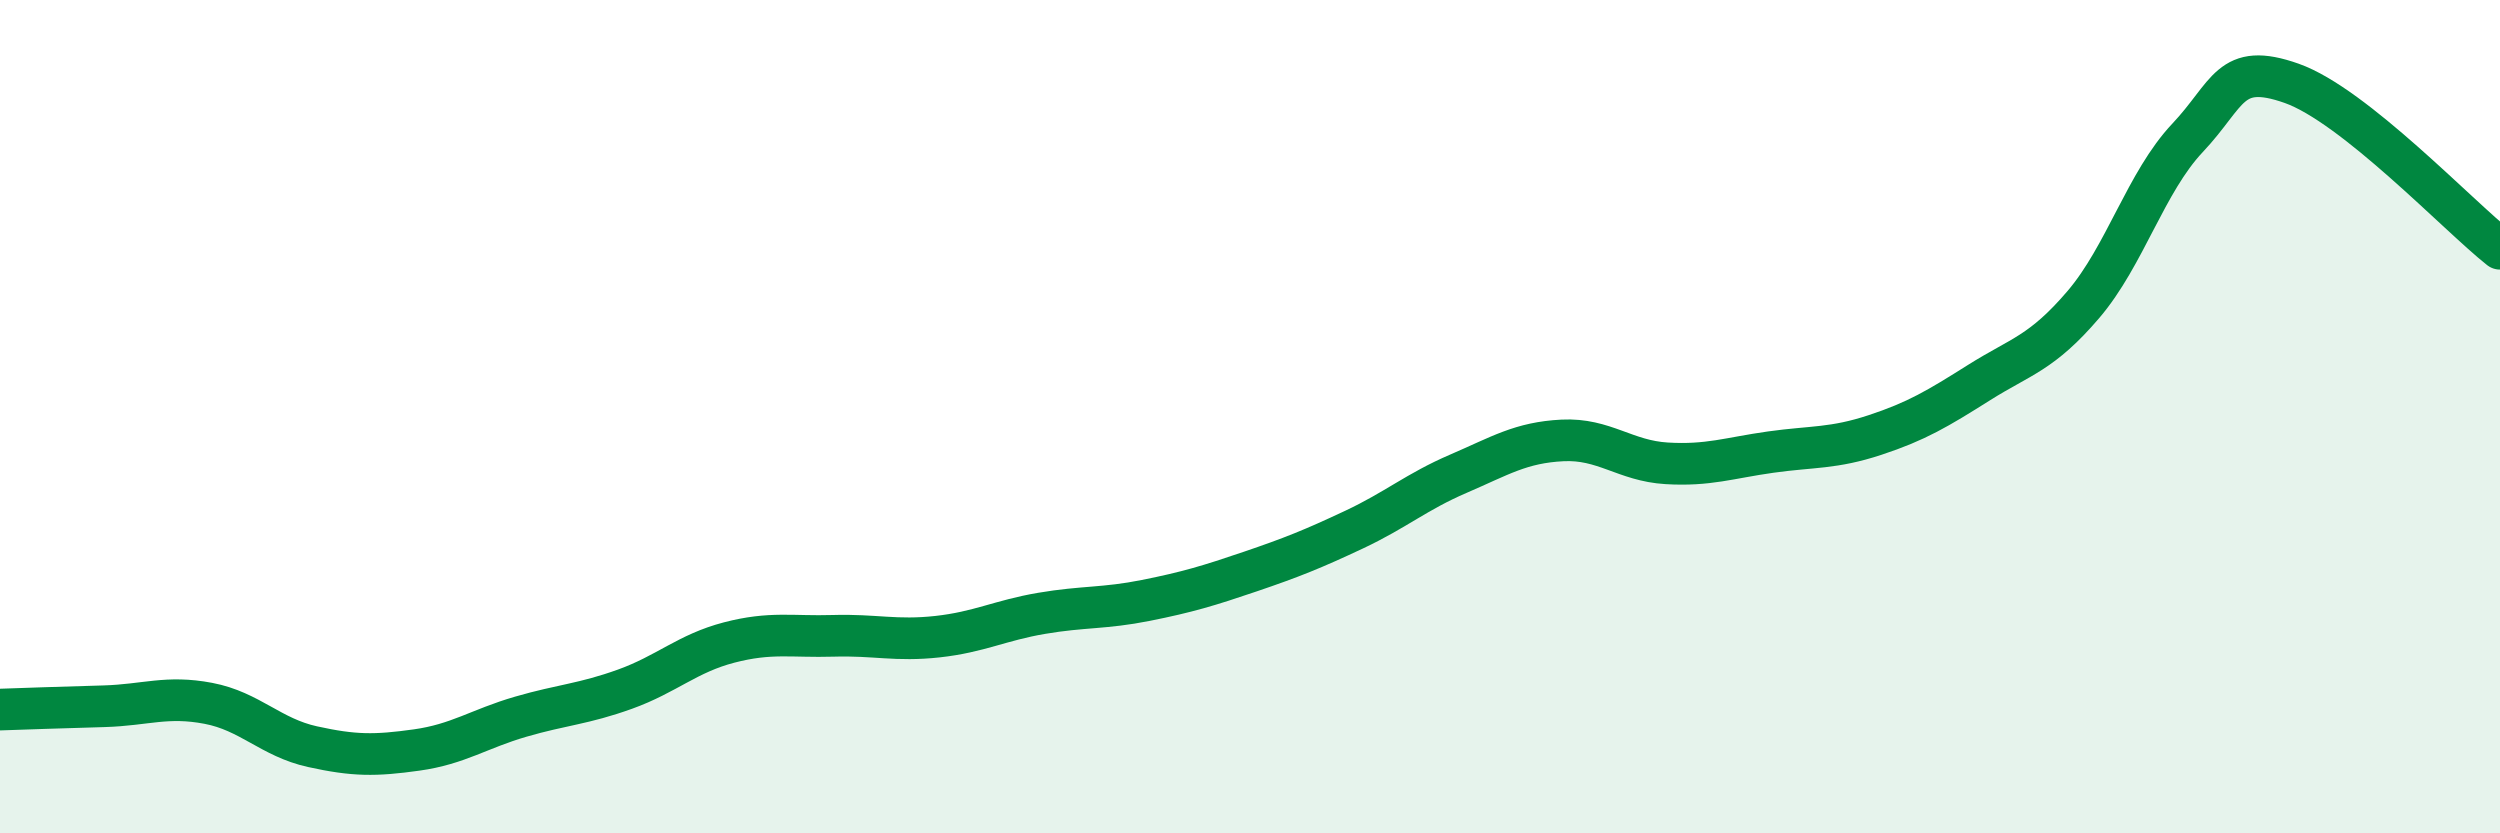
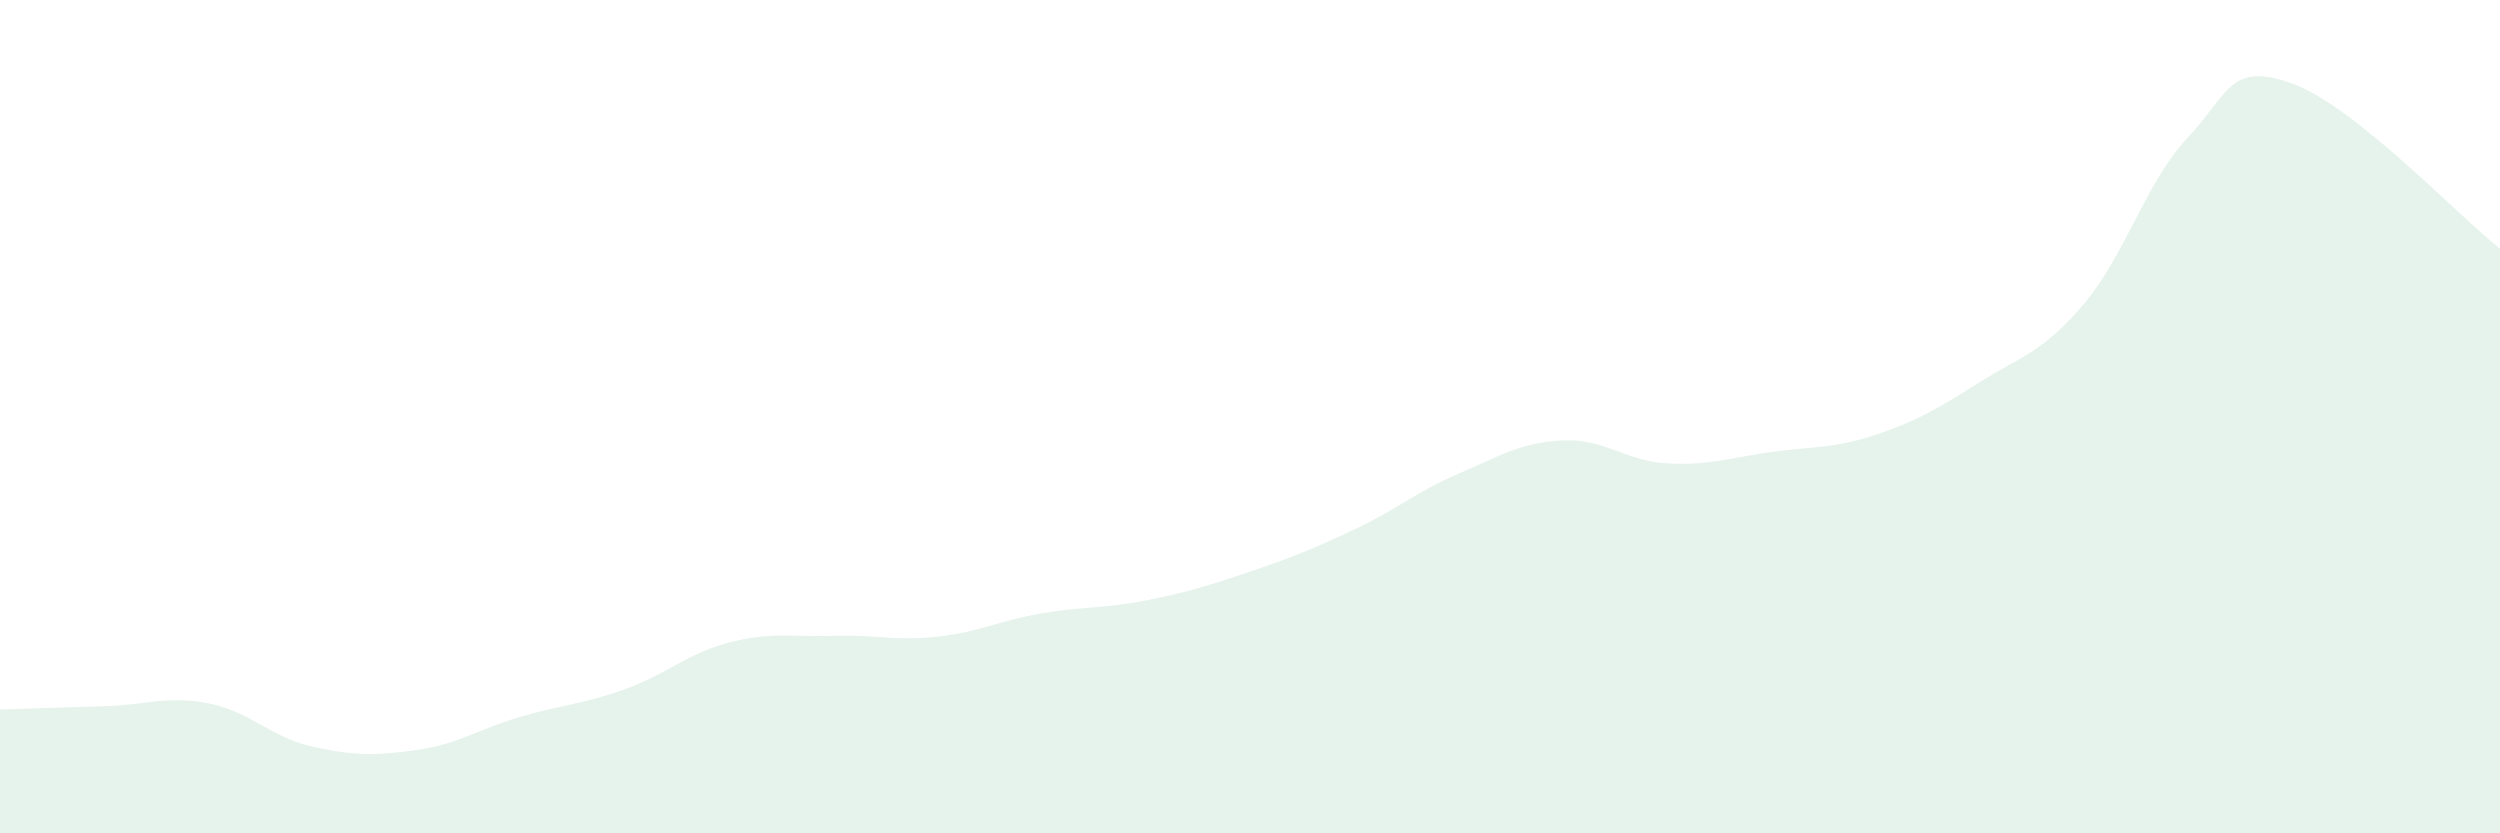
<svg xmlns="http://www.w3.org/2000/svg" width="60" height="20" viewBox="0 0 60 20">
  <path d="M 0,17.03 C 0.5,17.01 1.5,16.98 2.5,16.95 C 3.5,16.92 4,16.69 5,16.88 C 6,17.07 6.5,17.7 7.5,17.92 C 8.5,18.14 9,18.14 10,18 C 11,17.86 11.5,17.49 12.5,17.2 C 13.5,16.91 14,16.9 15,16.54 C 16,16.18 16.5,15.68 17.5,15.42 C 18.5,15.16 19,15.29 20,15.26 C 21,15.23 21.5,15.39 22.5,15.28 C 23.5,15.17 24,14.89 25,14.72 C 26,14.55 26.5,14.61 27.5,14.41 C 28.5,14.21 29,14.06 30,13.72 C 31,13.38 31.5,13.18 32.5,12.71 C 33.5,12.24 34,11.8 35,11.37 C 36,10.94 36.5,10.62 37.5,10.57 C 38.5,10.52 39,11.06 40,11.12 C 41,11.18 41.5,10.99 42.5,10.85 C 43.5,10.71 44,10.77 45,10.44 C 46,10.11 46.5,9.81 47.5,9.18 C 48.5,8.55 49,8.48 50,7.31 C 51,6.14 51.5,4.37 52.5,3.31 C 53.5,2.25 53.5,1.47 55,2 C 56.5,2.53 59,5.18 60,5.97L60 20L0 20Z" fill="#008740" opacity="0.1" stroke-linecap="round" stroke-linejoin="round" />
-   <path d="M 0,17.03 C 0.5,17.01 1.5,16.98 2.5,16.95 C 3.5,16.92 4,16.69 5,16.88 C 6,17.07 6.5,17.7 7.5,17.92 C 8.5,18.14 9,18.14 10,18 C 11,17.86 11.5,17.49 12.5,17.2 C 13.5,16.91 14,16.9 15,16.54 C 16,16.18 16.5,15.68 17.5,15.42 C 18.5,15.16 19,15.29 20,15.26 C 21,15.23 21.5,15.39 22.5,15.28 C 23.5,15.17 24,14.89 25,14.72 C 26,14.55 26.5,14.61 27.5,14.41 C 28.5,14.21 29,14.06 30,13.72 C 31,13.38 31.5,13.18 32.5,12.71 C 33.5,12.24 34,11.8 35,11.37 C 36,10.94 36.5,10.62 37.5,10.57 C 38.5,10.52 39,11.06 40,11.12 C 41,11.18 41.5,10.99 42.5,10.85 C 43.5,10.71 44,10.77 45,10.44 C 46,10.11 46.5,9.81 47.5,9.18 C 48.5,8.55 49,8.48 50,7.31 C 51,6.14 51.5,4.37 52.5,3.31 C 53.5,2.25 53.5,1.47 55,2 C 56.5,2.53 59,5.18 60,5.97" stroke="#008740" stroke-width="1" fill="none" stroke-linecap="round" stroke-linejoin="round" />
</svg>